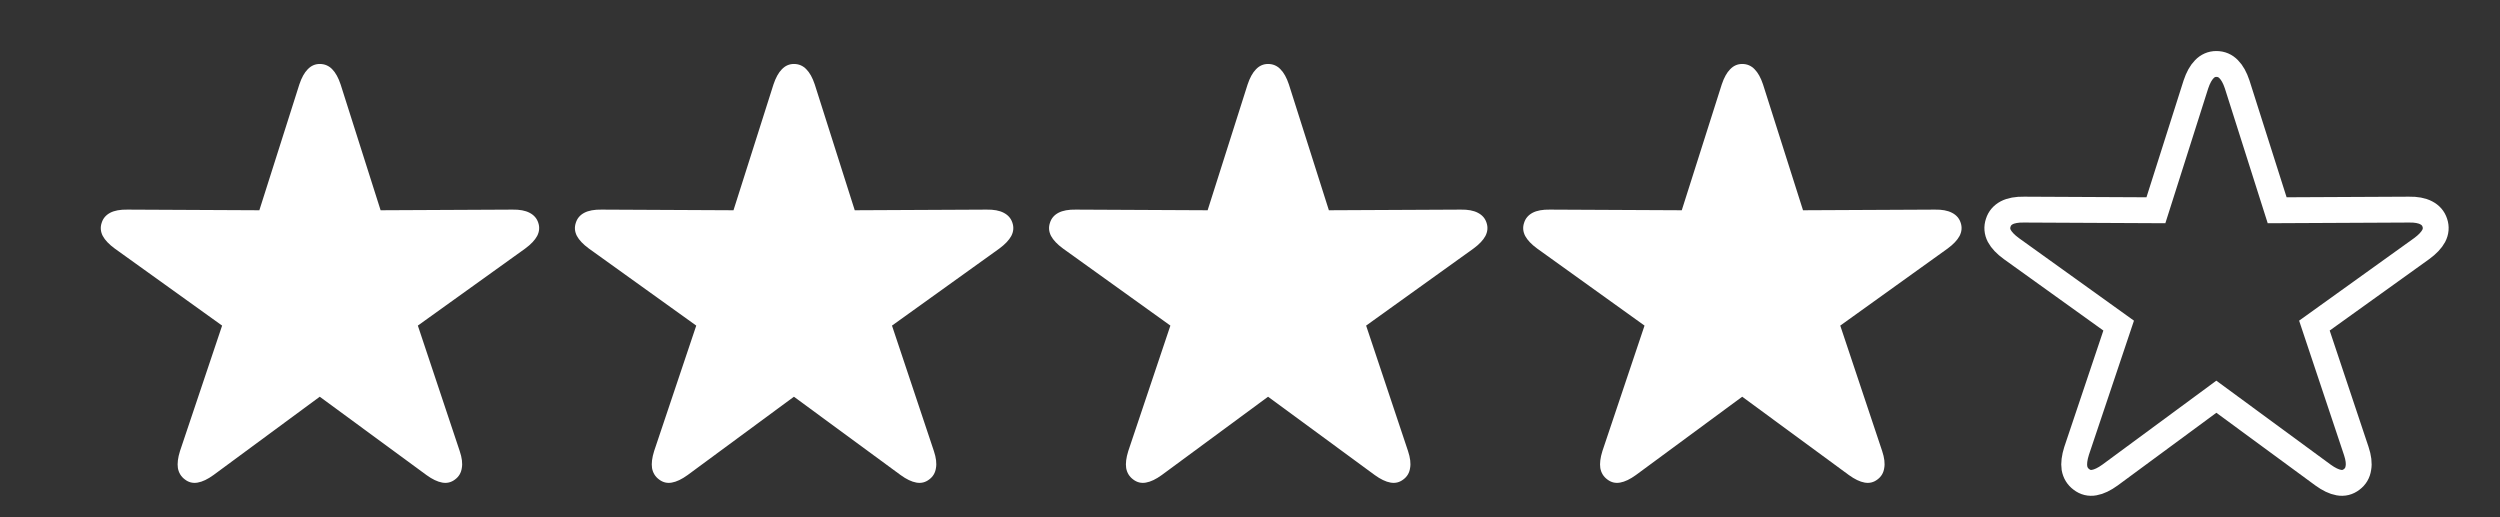
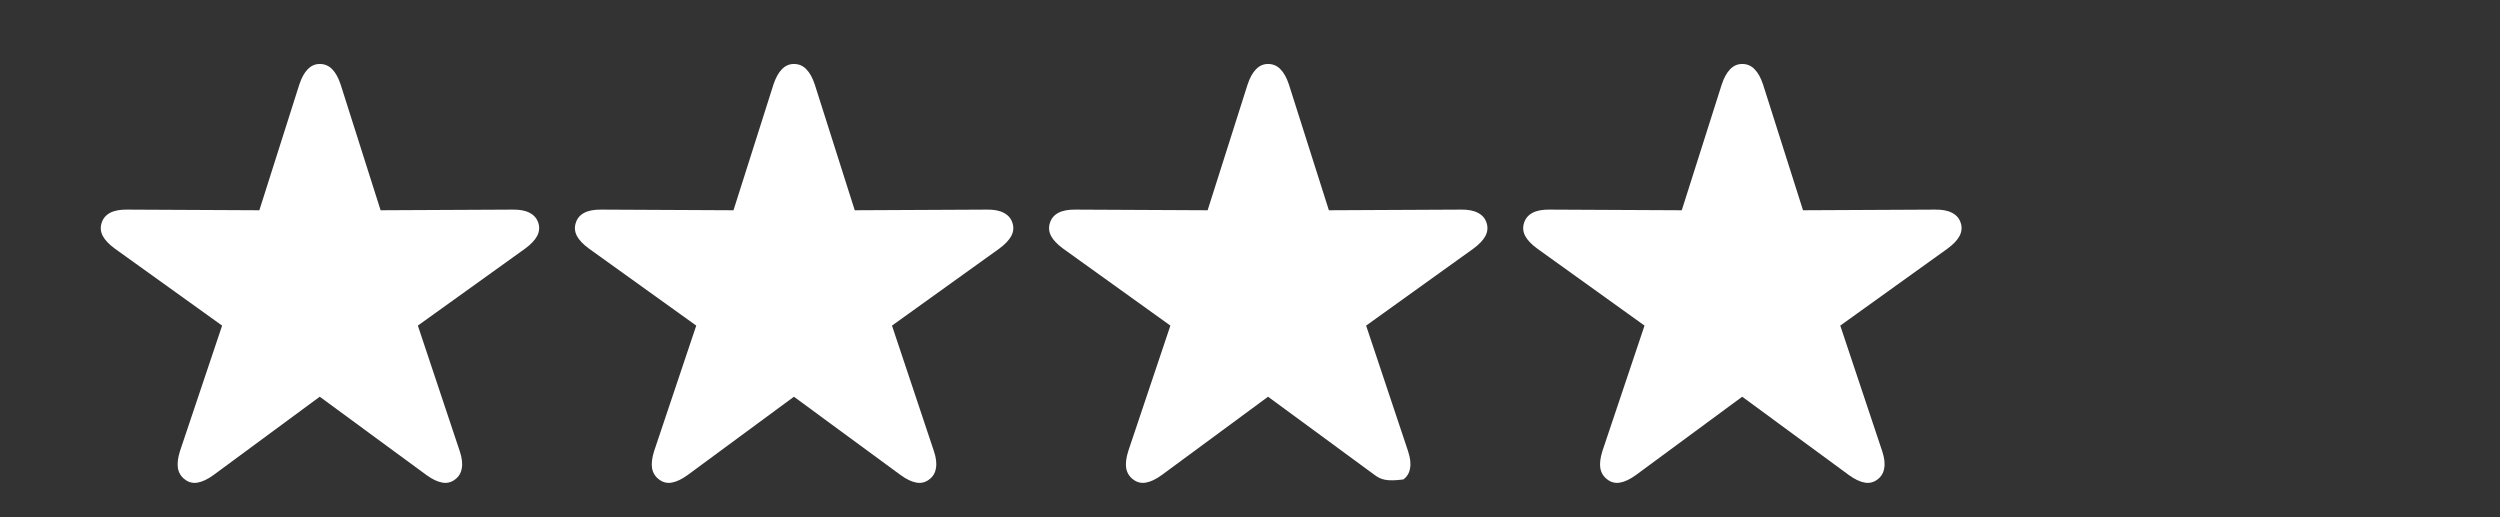
<svg xmlns="http://www.w3.org/2000/svg" width="58" height="12" viewBox="0 0 58 12" fill="none">
  <rect x="0" y="0" width="58" height="12" fill="#333333" stroke="none" />
  <path d="M4.289 11.123C4.201 11.058 4.147 10.97 4.127 10.859C4.111 10.752 4.127 10.62 4.176 10.464L5.153 7.554L2.663 5.767C2.529 5.669 2.436 5.571 2.384 5.474C2.332 5.373 2.324 5.27 2.36 5.166C2.392 5.065 2.458 4.989 2.555 4.937C2.656 4.884 2.79 4.86 2.956 4.863L6.017 4.878L6.945 1.958C6.997 1.802 7.062 1.685 7.14 1.606C7.218 1.525 7.311 1.484 7.418 1.484C7.532 1.484 7.628 1.525 7.707 1.606C7.785 1.685 7.85 1.802 7.902 1.958L8.83 4.878L11.891 4.863C12.054 4.86 12.186 4.884 12.287 4.937C12.387 4.989 12.454 5.065 12.487 5.166C12.523 5.27 12.514 5.373 12.462 5.474C12.41 5.571 12.318 5.669 12.184 5.767L9.694 7.554L10.665 10.464C10.718 10.62 10.734 10.752 10.714 10.859C10.698 10.97 10.646 11.058 10.558 11.123C10.47 11.191 10.371 11.216 10.26 11.196C10.15 11.177 10.027 11.118 9.894 11.021L7.418 9.204L4.953 11.021C4.819 11.118 4.697 11.177 4.586 11.196C4.476 11.216 4.376 11.191 4.289 11.123Z" fill="white" />
  <path d="M15.289 11.123C15.201 11.058 15.147 10.97 15.127 10.859C15.111 10.752 15.127 10.62 15.176 10.464L16.153 7.554L13.663 5.767C13.529 5.669 13.436 5.571 13.384 5.474C13.332 5.373 13.324 5.27 13.36 5.166C13.392 5.065 13.457 4.989 13.555 4.937C13.656 4.884 13.79 4.86 13.956 4.863L17.017 4.878L17.945 1.958C17.997 1.802 18.062 1.685 18.14 1.606C18.218 1.525 18.311 1.484 18.419 1.484C18.532 1.484 18.628 1.525 18.706 1.606C18.785 1.685 18.85 1.802 18.902 1.958L19.83 4.878L22.891 4.863C23.054 4.86 23.186 4.884 23.287 4.937C23.387 4.989 23.454 5.065 23.487 5.166C23.523 5.27 23.515 5.373 23.462 5.474C23.41 5.571 23.317 5.669 23.184 5.767L20.694 7.554L21.666 10.464C21.718 10.62 21.734 10.752 21.714 10.859C21.698 10.97 21.646 11.058 21.558 11.123C21.47 11.191 21.371 11.216 21.26 11.196C21.15 11.177 21.027 11.118 20.894 11.021L18.419 9.204L15.953 11.021C15.819 11.118 15.697 11.177 15.586 11.196C15.476 11.216 15.377 11.191 15.289 11.123Z" fill="white" />
-   <path d="M26.289 11.123C26.201 11.058 26.147 10.97 26.127 10.859C26.111 10.752 26.127 10.62 26.176 10.464L27.153 7.554L24.663 5.767C24.529 5.669 24.436 5.571 24.384 5.474C24.332 5.373 24.324 5.27 24.36 5.166C24.392 5.065 24.457 4.989 24.555 4.937C24.656 4.884 24.79 4.86 24.956 4.863L28.017 4.878L28.945 1.958C28.997 1.802 29.062 1.685 29.14 1.606C29.218 1.525 29.311 1.484 29.419 1.484C29.532 1.484 29.628 1.525 29.706 1.606C29.785 1.685 29.85 1.802 29.902 1.958L30.83 4.878L33.891 4.863C34.054 4.86 34.186 4.884 34.287 4.937C34.388 4.989 34.454 5.065 34.487 5.166C34.523 5.27 34.514 5.373 34.462 5.474C34.41 5.571 34.318 5.669 34.184 5.767L31.694 7.554L32.666 10.464C32.718 10.62 32.734 10.752 32.714 10.859C32.698 10.97 32.646 11.058 32.558 11.123C32.47 11.191 32.371 11.216 32.26 11.196C32.15 11.177 32.028 11.118 31.894 11.021L29.419 9.204L26.953 11.021C26.819 11.118 26.697 11.177 26.586 11.196C26.476 11.216 26.377 11.191 26.289 11.123Z" fill="white" />
+   <path d="M26.289 11.123C26.201 11.058 26.147 10.97 26.127 10.859C26.111 10.752 26.127 10.62 26.176 10.464L27.153 7.554L24.663 5.767C24.529 5.669 24.436 5.571 24.384 5.474C24.332 5.373 24.324 5.27 24.36 5.166C24.392 5.065 24.457 4.989 24.555 4.937C24.656 4.884 24.79 4.86 24.956 4.863L28.017 4.878L28.945 1.958C28.997 1.802 29.062 1.685 29.14 1.606C29.218 1.525 29.311 1.484 29.419 1.484C29.532 1.484 29.628 1.525 29.706 1.606C29.785 1.685 29.85 1.802 29.902 1.958L30.83 4.878L33.891 4.863C34.054 4.86 34.186 4.884 34.287 4.937C34.388 4.989 34.454 5.065 34.487 5.166C34.523 5.27 34.514 5.373 34.462 5.474C34.41 5.571 34.318 5.669 34.184 5.767L31.694 7.554L32.666 10.464C32.718 10.62 32.734 10.752 32.714 10.859C32.698 10.97 32.646 11.058 32.558 11.123C32.15 11.177 32.028 11.118 31.894 11.021L29.419 9.204L26.953 11.021C26.819 11.118 26.697 11.177 26.586 11.196C26.476 11.216 26.377 11.191 26.289 11.123Z" fill="white" />
  <path d="M37.289 11.123C37.201 11.058 37.147 10.97 37.127 10.859C37.111 10.752 37.127 10.62 37.176 10.464L38.153 7.554L35.663 5.767C35.529 5.669 35.436 5.571 35.384 5.474C35.332 5.373 35.324 5.27 35.36 5.166C35.392 5.065 35.458 4.989 35.555 4.937C35.656 4.884 35.79 4.86 35.956 4.863L39.017 4.878L39.945 1.958C39.997 1.802 40.062 1.685 40.14 1.606C40.218 1.525 40.311 1.484 40.419 1.484C40.532 1.484 40.628 1.525 40.706 1.606C40.785 1.685 40.85 1.802 40.902 1.958L41.83 4.878L44.891 4.863C45.054 4.86 45.186 4.884 45.287 4.937C45.388 4.989 45.454 5.065 45.487 5.166C45.523 5.27 45.514 5.373 45.462 5.474C45.41 5.571 45.318 5.669 45.184 5.767L42.694 7.554L43.666 10.464C43.718 10.62 43.734 10.752 43.714 10.859C43.698 10.97 43.646 11.058 43.558 11.123C43.47 11.191 43.371 11.216 43.26 11.196C43.15 11.177 43.028 11.118 42.894 11.021L40.419 9.204L37.953 11.021C37.819 11.118 37.697 11.177 37.586 11.196C37.476 11.216 37.377 11.191 37.289 11.123Z" fill="white" />
-   <path d="M48.289 11.123C48.201 11.058 48.147 10.97 48.127 10.859C48.111 10.752 48.127 10.62 48.176 10.464L49.153 7.554L46.663 5.767C46.529 5.669 46.436 5.571 46.384 5.474C46.332 5.373 46.324 5.27 46.36 5.166C46.392 5.065 46.458 4.989 46.555 4.937C46.656 4.884 46.79 4.86 46.956 4.863L50.017 4.878L50.945 1.958C50.997 1.802 51.062 1.685 51.14 1.606C51.218 1.525 51.311 1.484 51.419 1.484C51.532 1.484 51.628 1.525 51.706 1.606C51.785 1.685 51.85 1.802 51.902 1.958L52.83 4.878L55.891 4.863C56.054 4.86 56.186 4.884 56.287 4.937C56.388 4.989 56.454 5.065 56.487 5.166C56.523 5.27 56.514 5.373 56.462 5.474C56.41 5.571 56.318 5.669 56.184 5.767L53.694 7.554L54.666 10.464C54.718 10.62 54.734 10.752 54.714 10.859C54.698 10.97 54.646 11.058 54.558 11.123C54.47 11.191 54.371 11.216 54.26 11.196C54.15 11.177 54.028 11.118 53.894 11.021L51.419 9.204L48.953 11.021C48.819 11.118 48.697 11.177 48.586 11.196C48.476 11.216 48.377 11.191 48.289 11.123Z" fill="transparent" stroke="white" stroke-width="0.6" />
</svg>